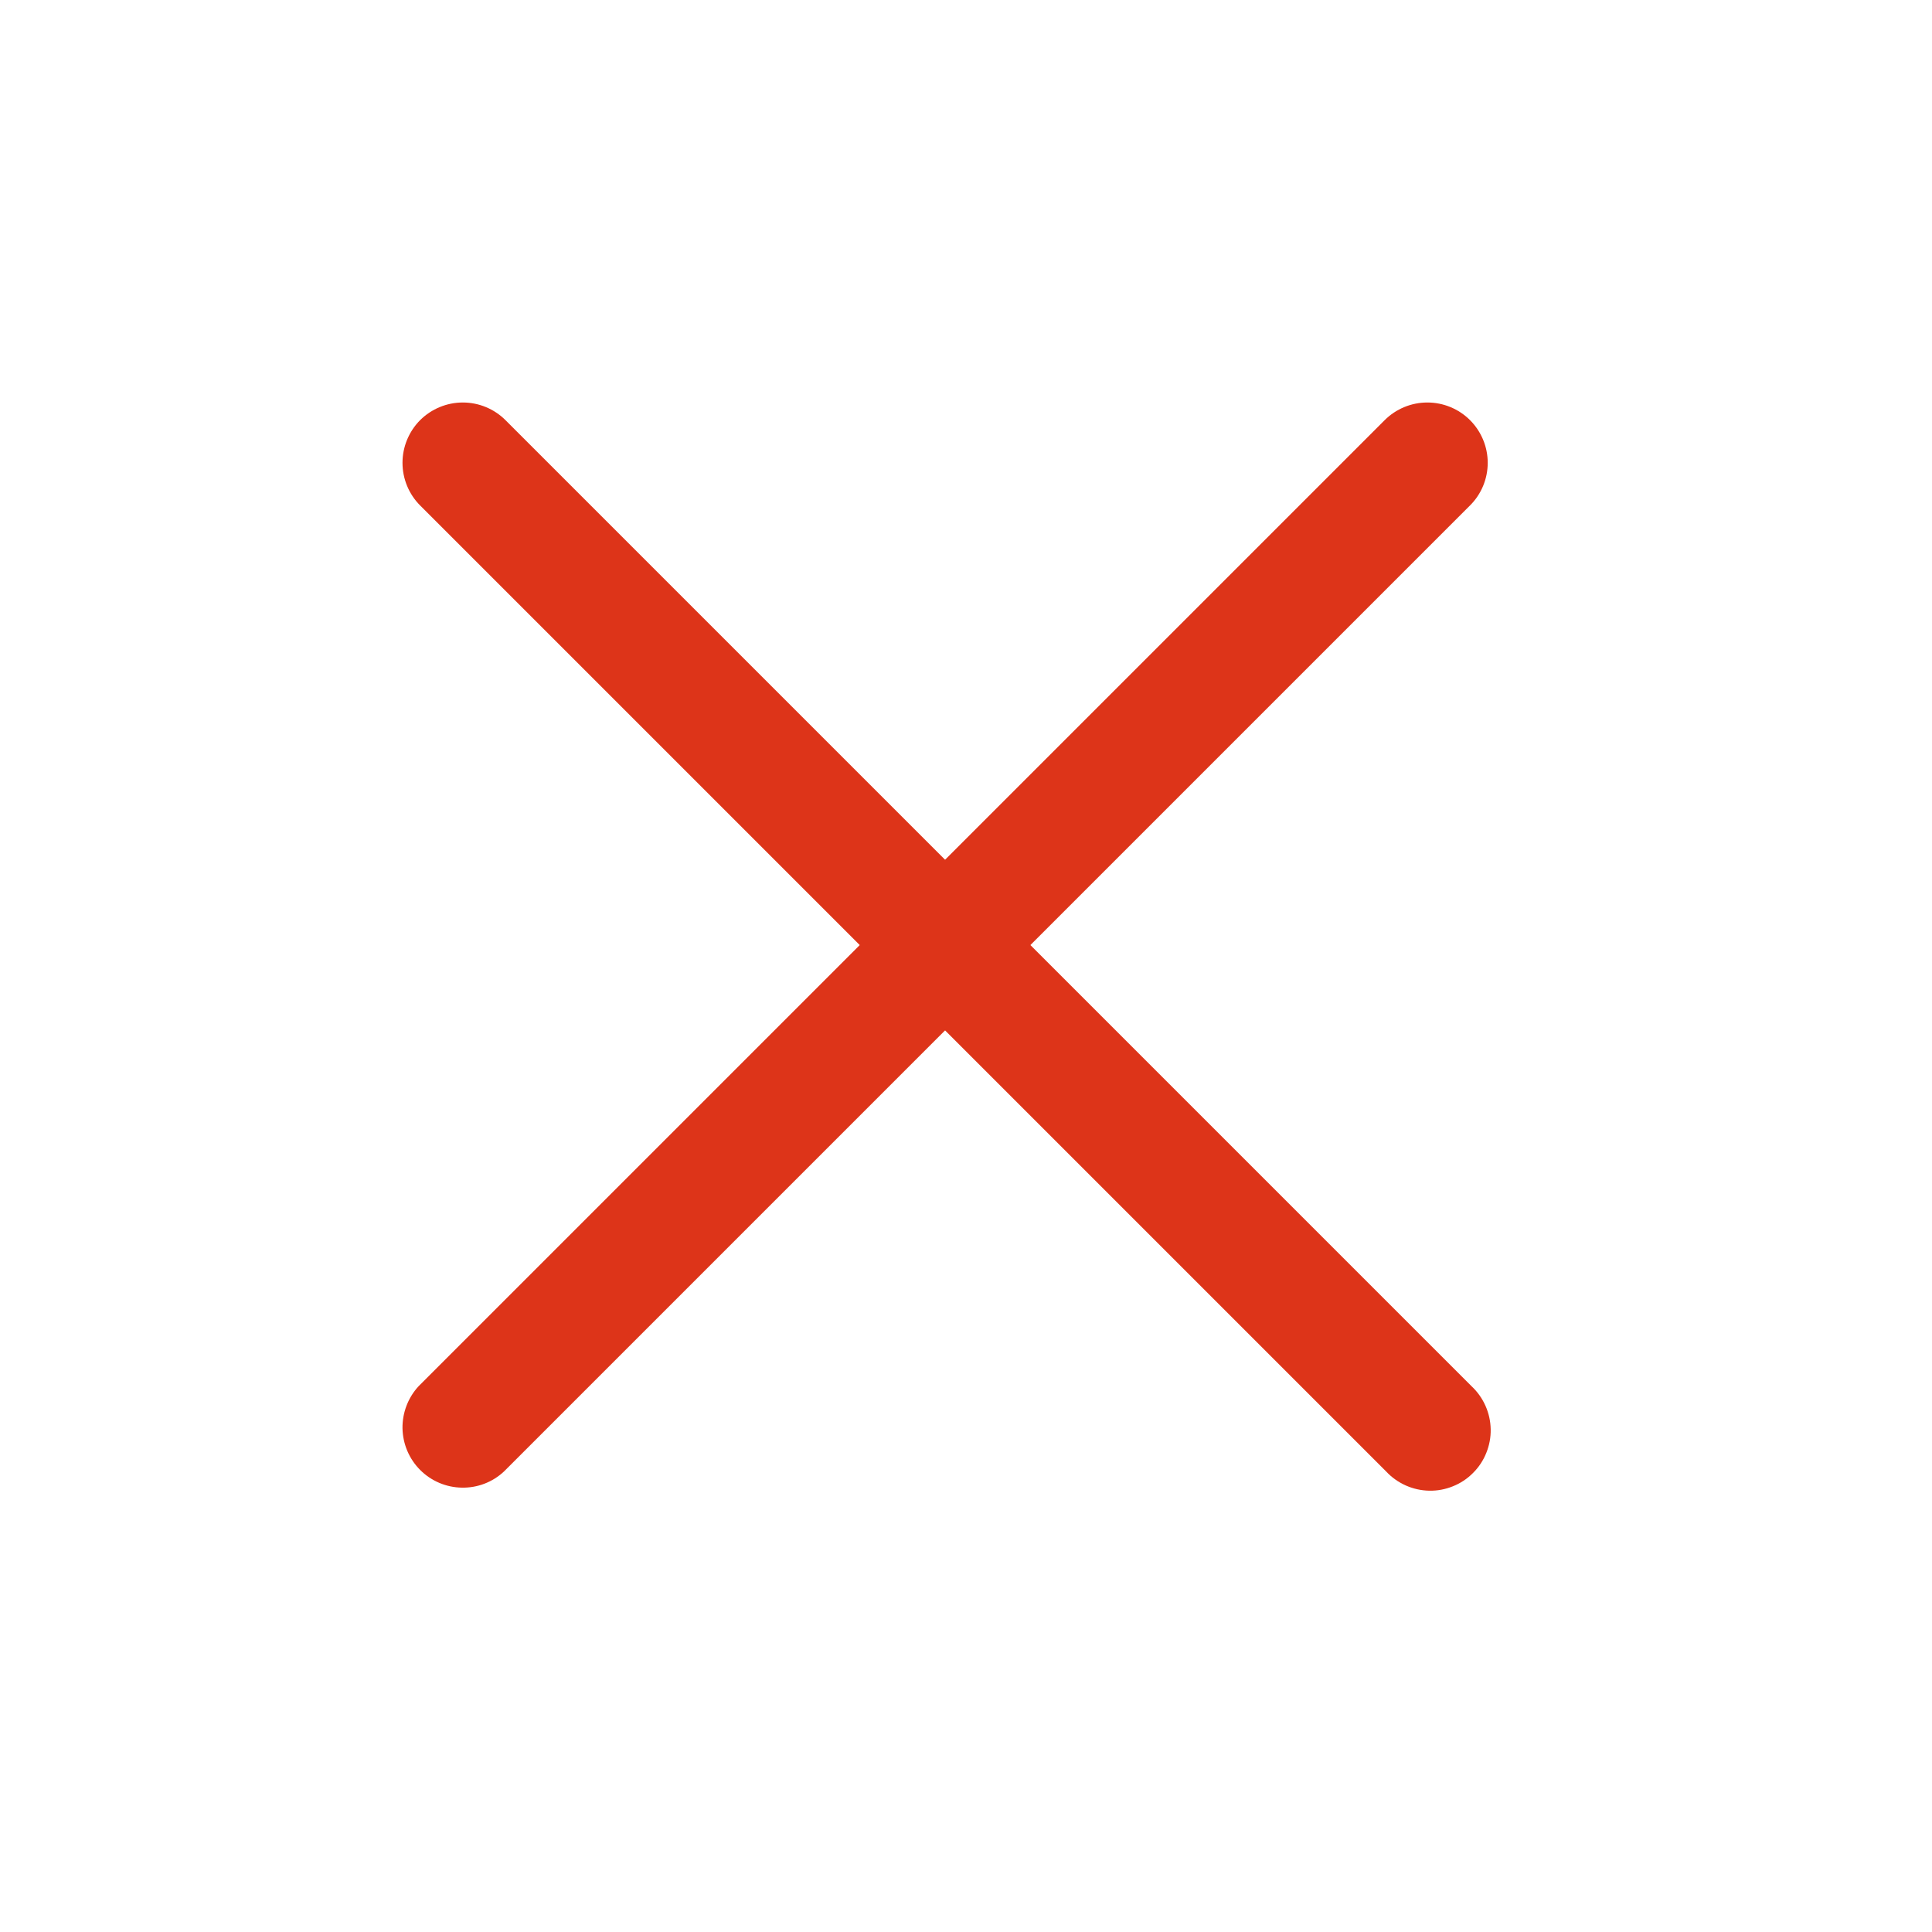
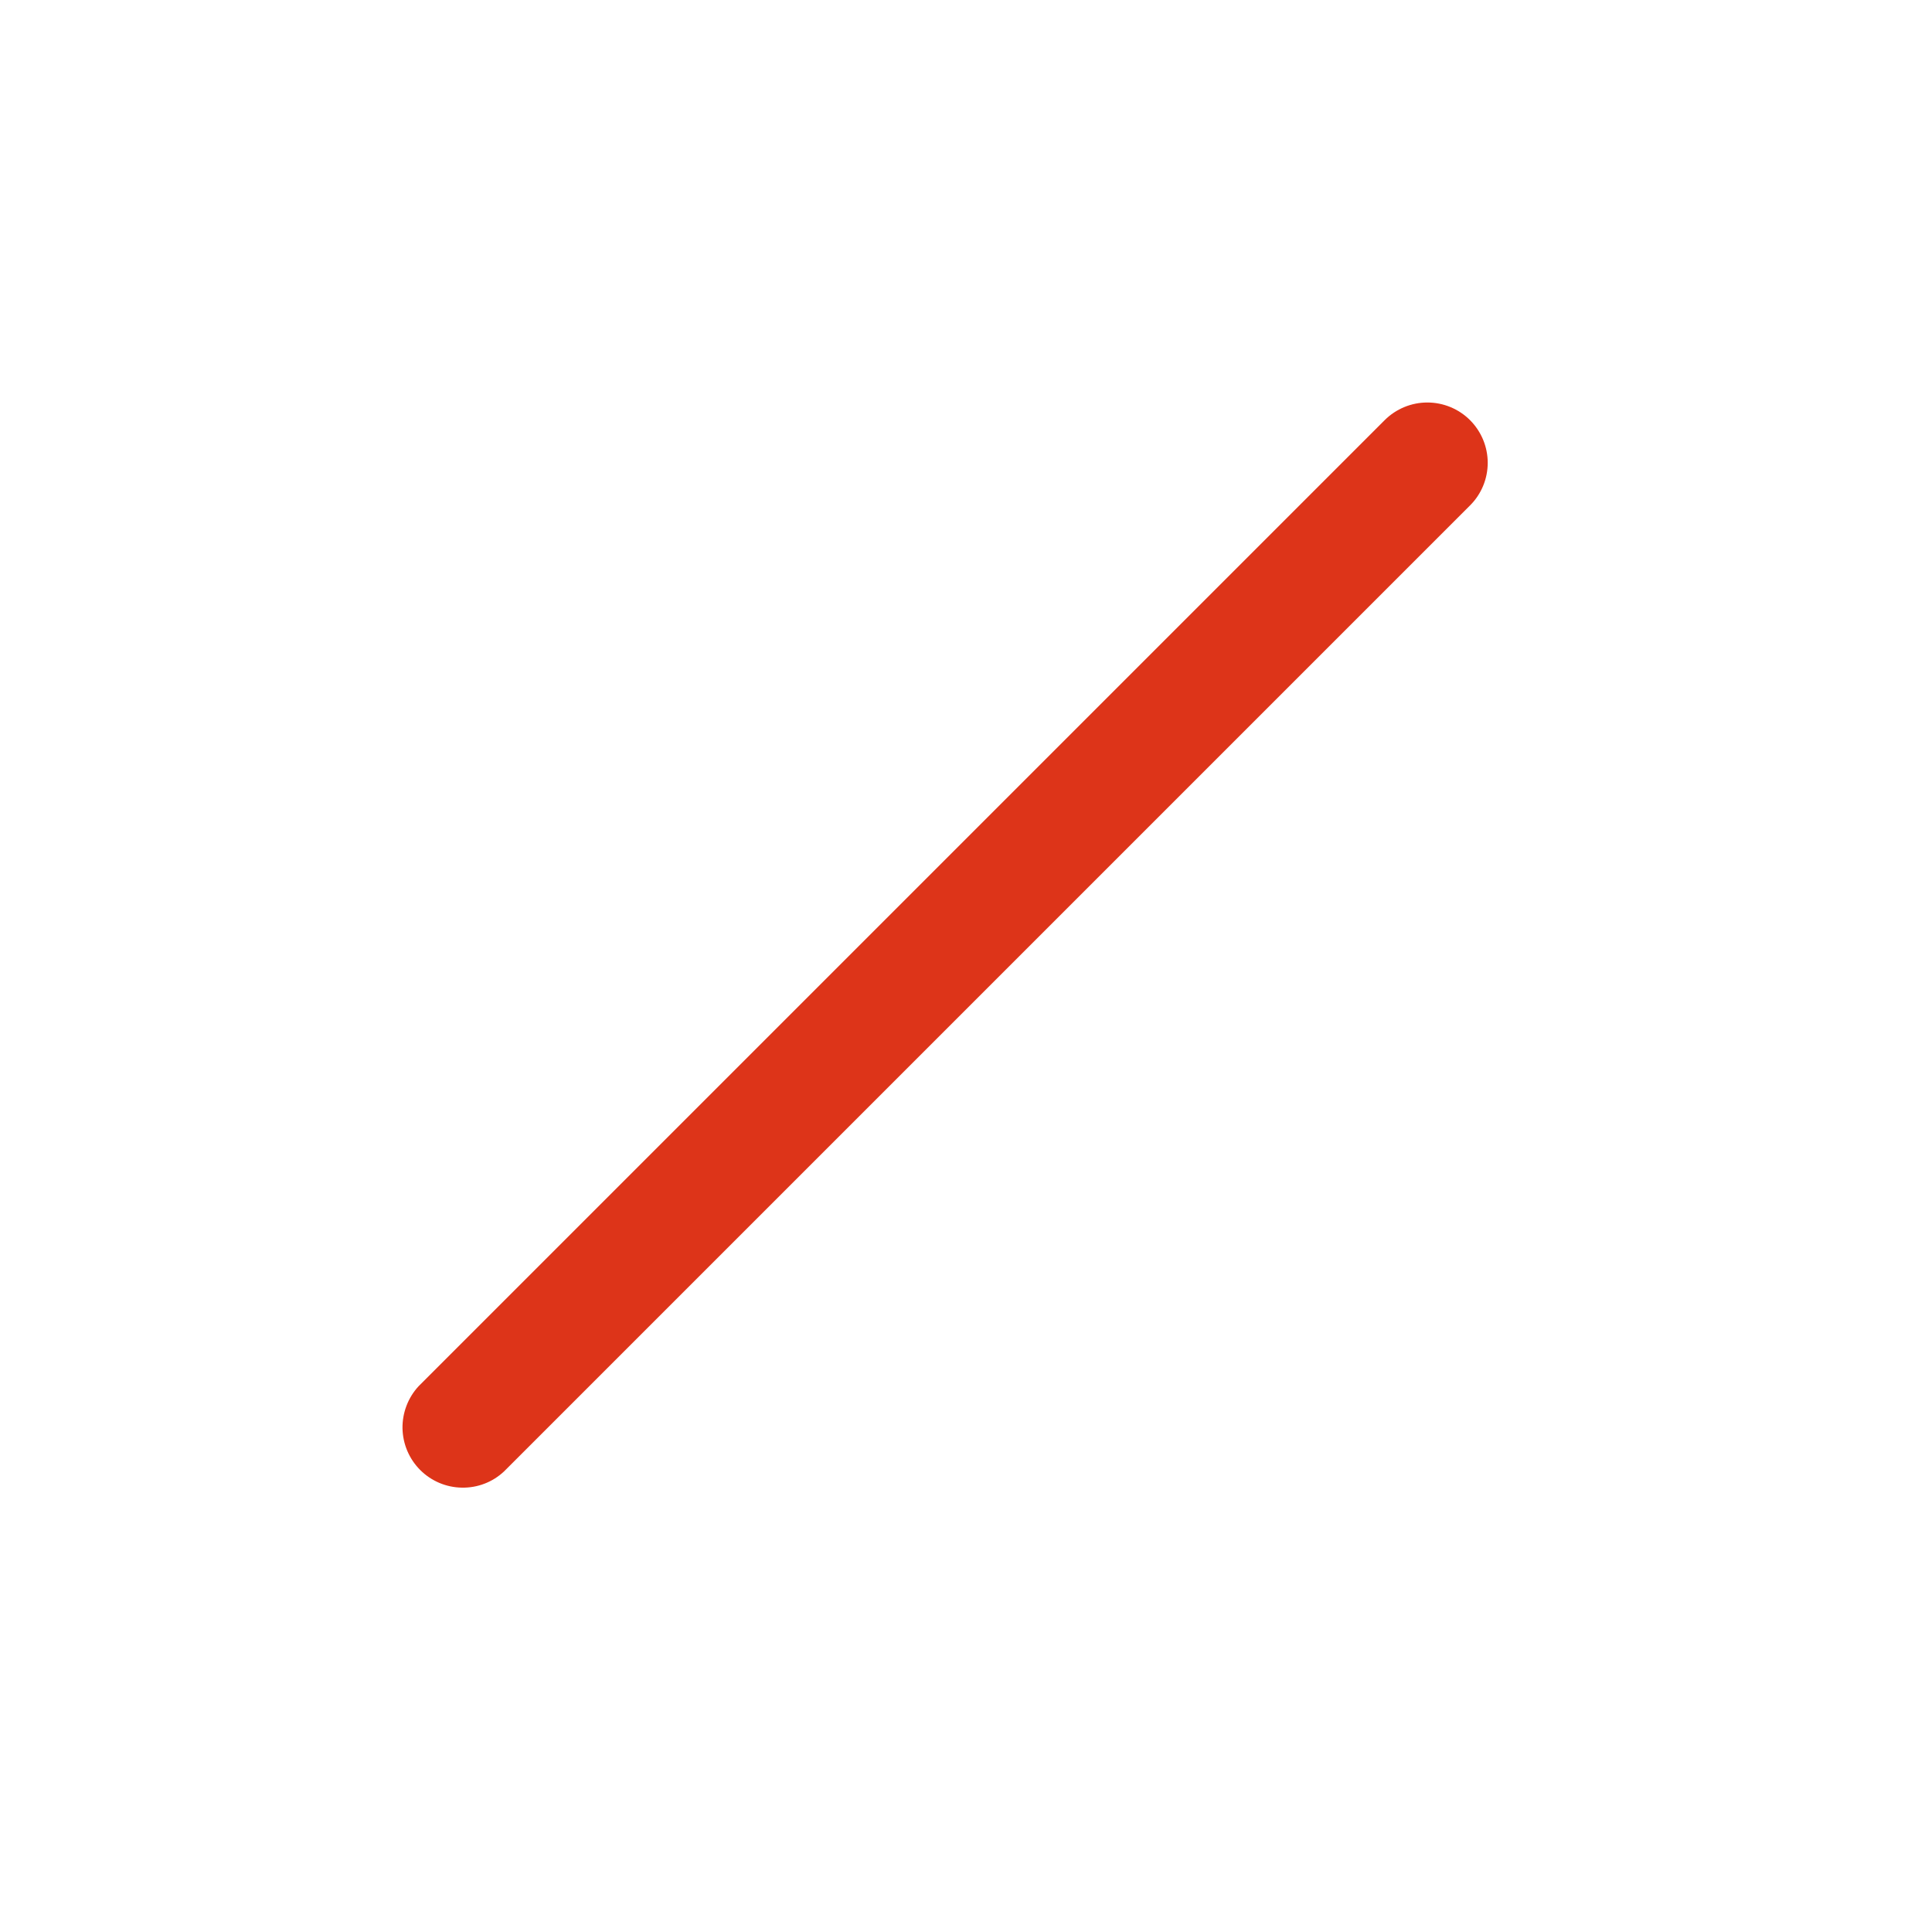
<svg xmlns="http://www.w3.org/2000/svg" width="24" height="24" viewBox="0 0 24 24" fill="none">
-   <path fill-rule="evenodd" clip-rule="evenodd" d="M5.219 5.219C5.36 5.079 5.551 5 5.749 5C5.948 5 6.139 5.079 6.279 5.219L18.279 17.219C18.353 17.288 18.412 17.371 18.453 17.463C18.494 17.555 18.516 17.654 18.518 17.755C18.52 17.855 18.501 17.956 18.463 18.049C18.426 18.142 18.37 18.227 18.298 18.298C18.227 18.37 18.142 18.426 18.049 18.463C17.956 18.501 17.855 18.52 17.755 18.518C17.654 18.516 17.555 18.494 17.463 18.453C17.371 18.412 17.288 18.353 17.219 18.279L5.219 6.279C5.079 6.139 5 5.948 5 5.749C5 5.551 5.079 5.36 5.219 5.219Z" fill="#DD3419" />
  <path fill-rule="evenodd" clip-rule="evenodd" d="M18.261 5.219C18.402 5.36 18.481 5.551 18.481 5.749C18.481 5.948 18.402 6.139 18.261 6.279L6.261 18.279C6.119 18.412 5.931 18.484 5.737 18.48C5.542 18.477 5.357 18.398 5.22 18.261C5.082 18.123 5.004 17.938 5 17.744C4.997 17.55 5.069 17.361 5.201 17.219L17.201 5.219C17.342 5.079 17.532 5 17.731 5C17.93 5 18.121 5.079 18.261 5.219Z" fill="#DD3419" />
</svg>